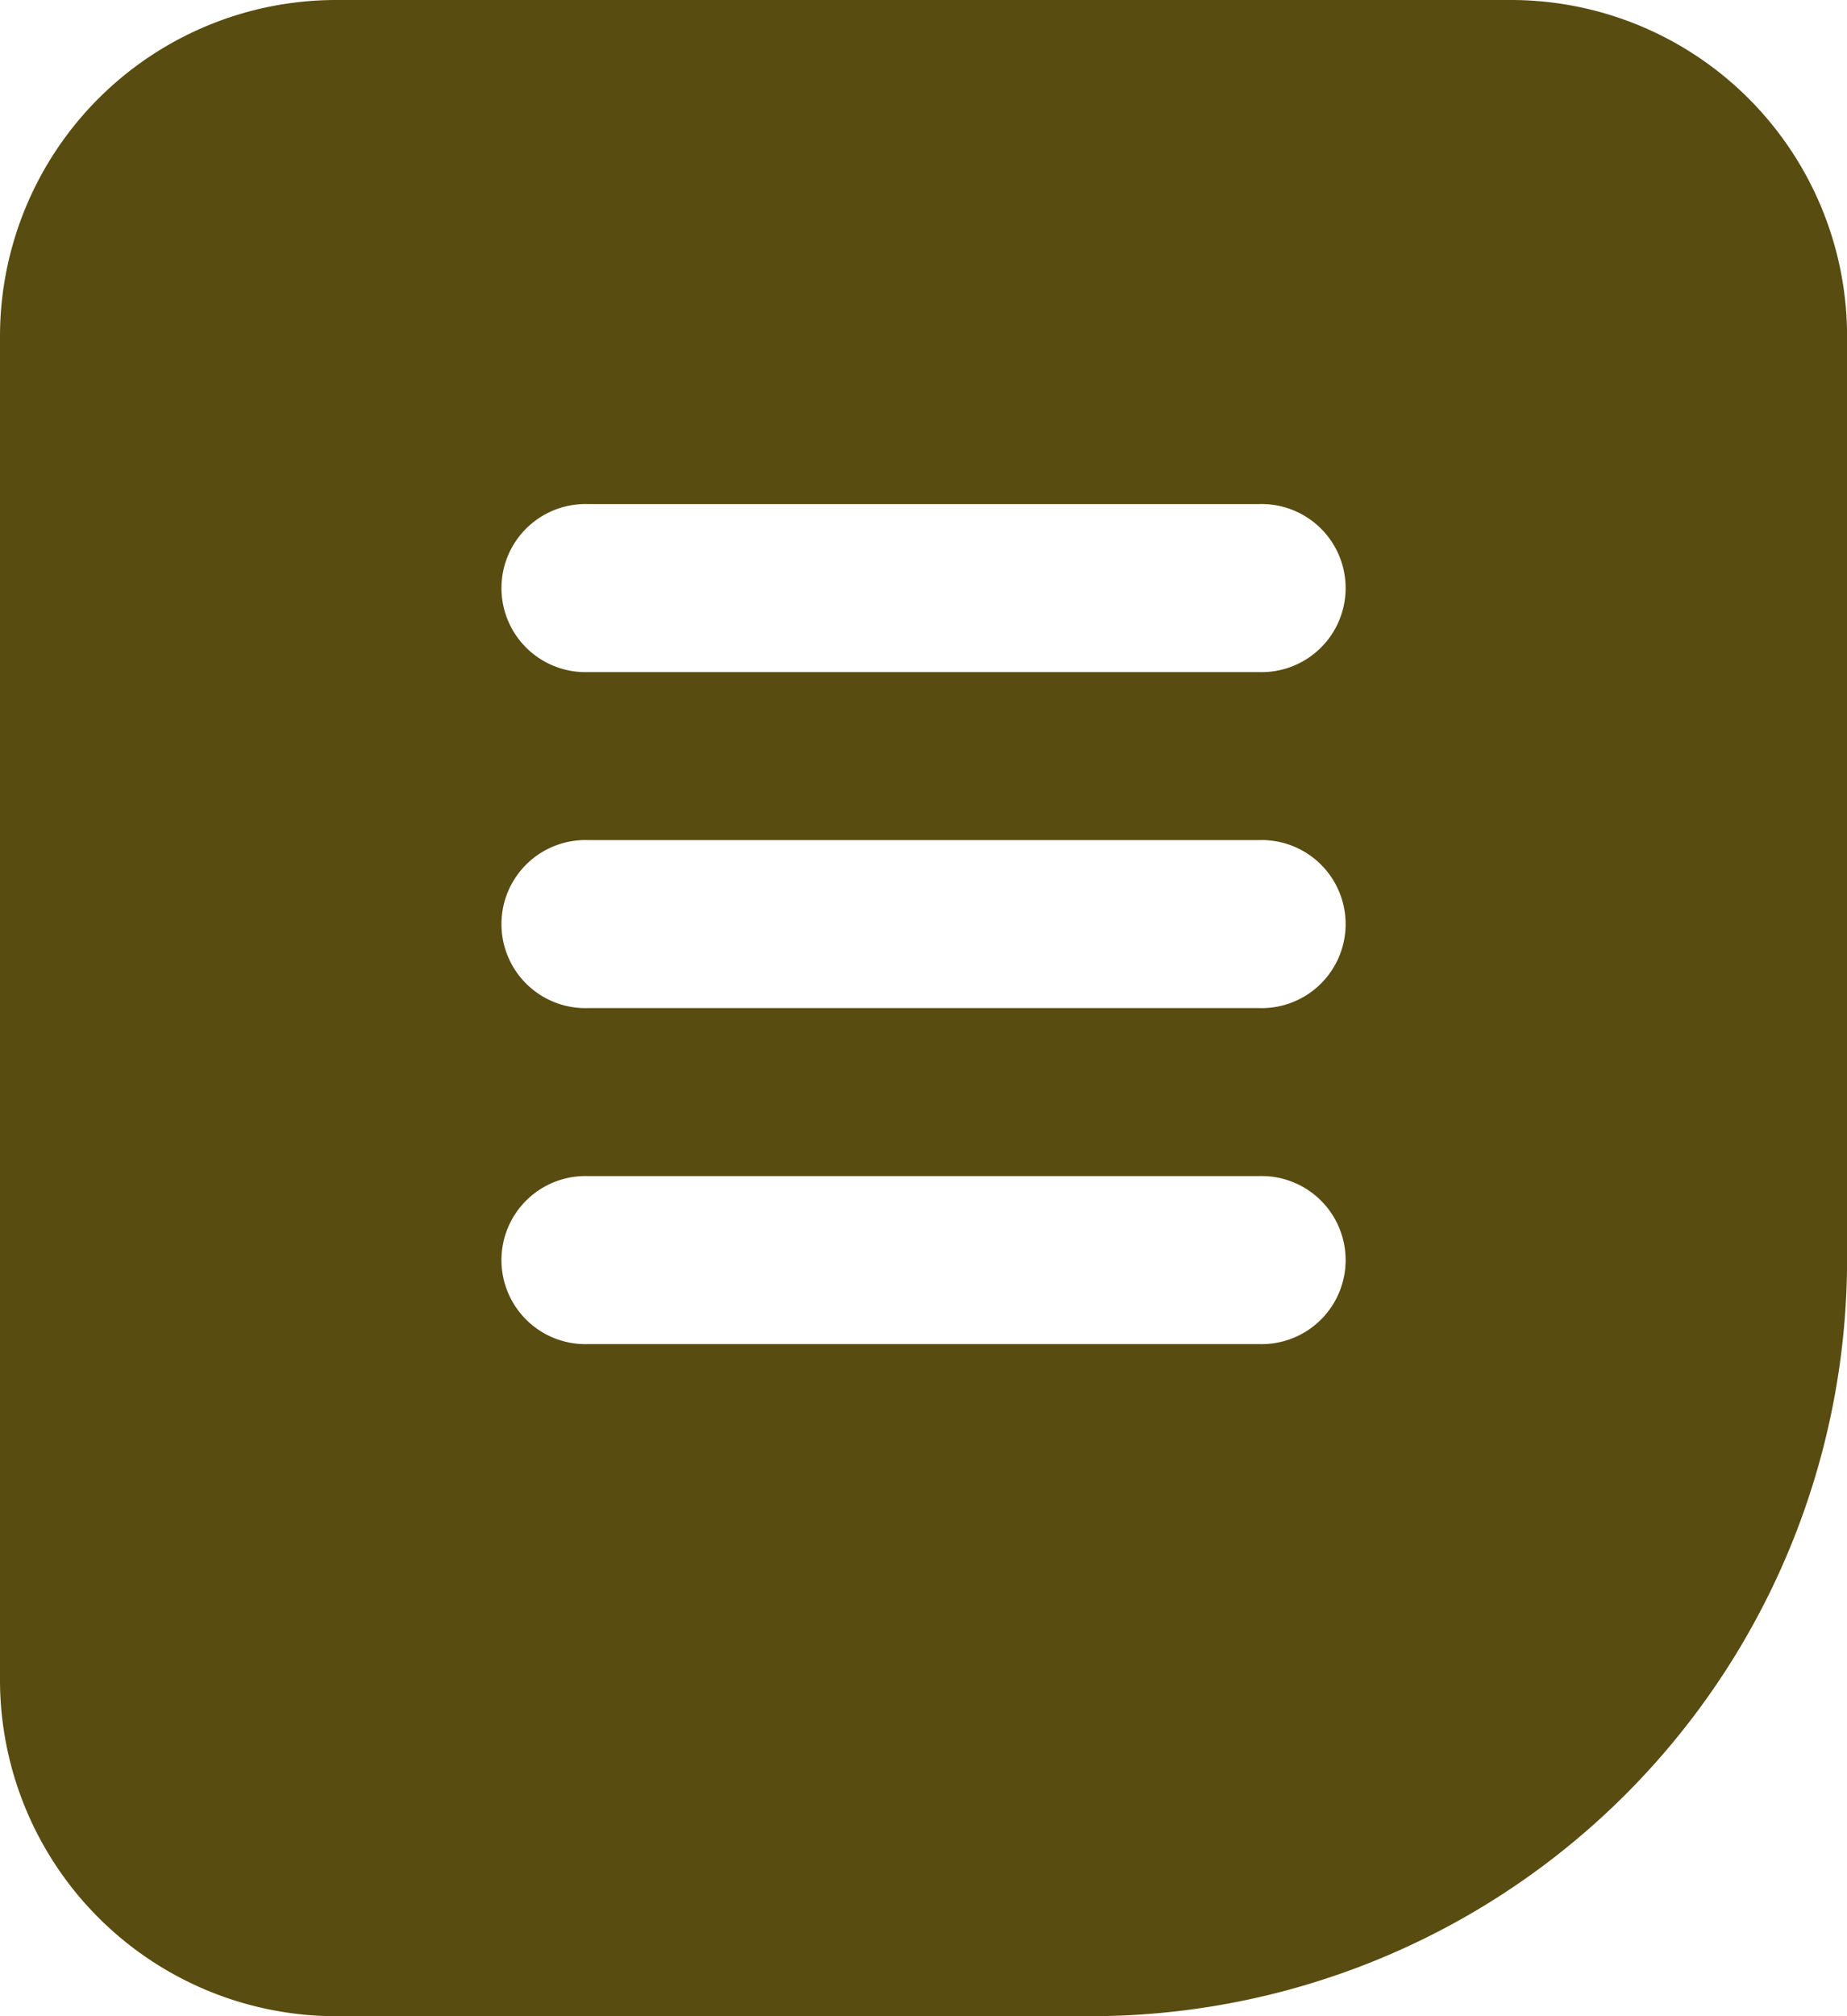
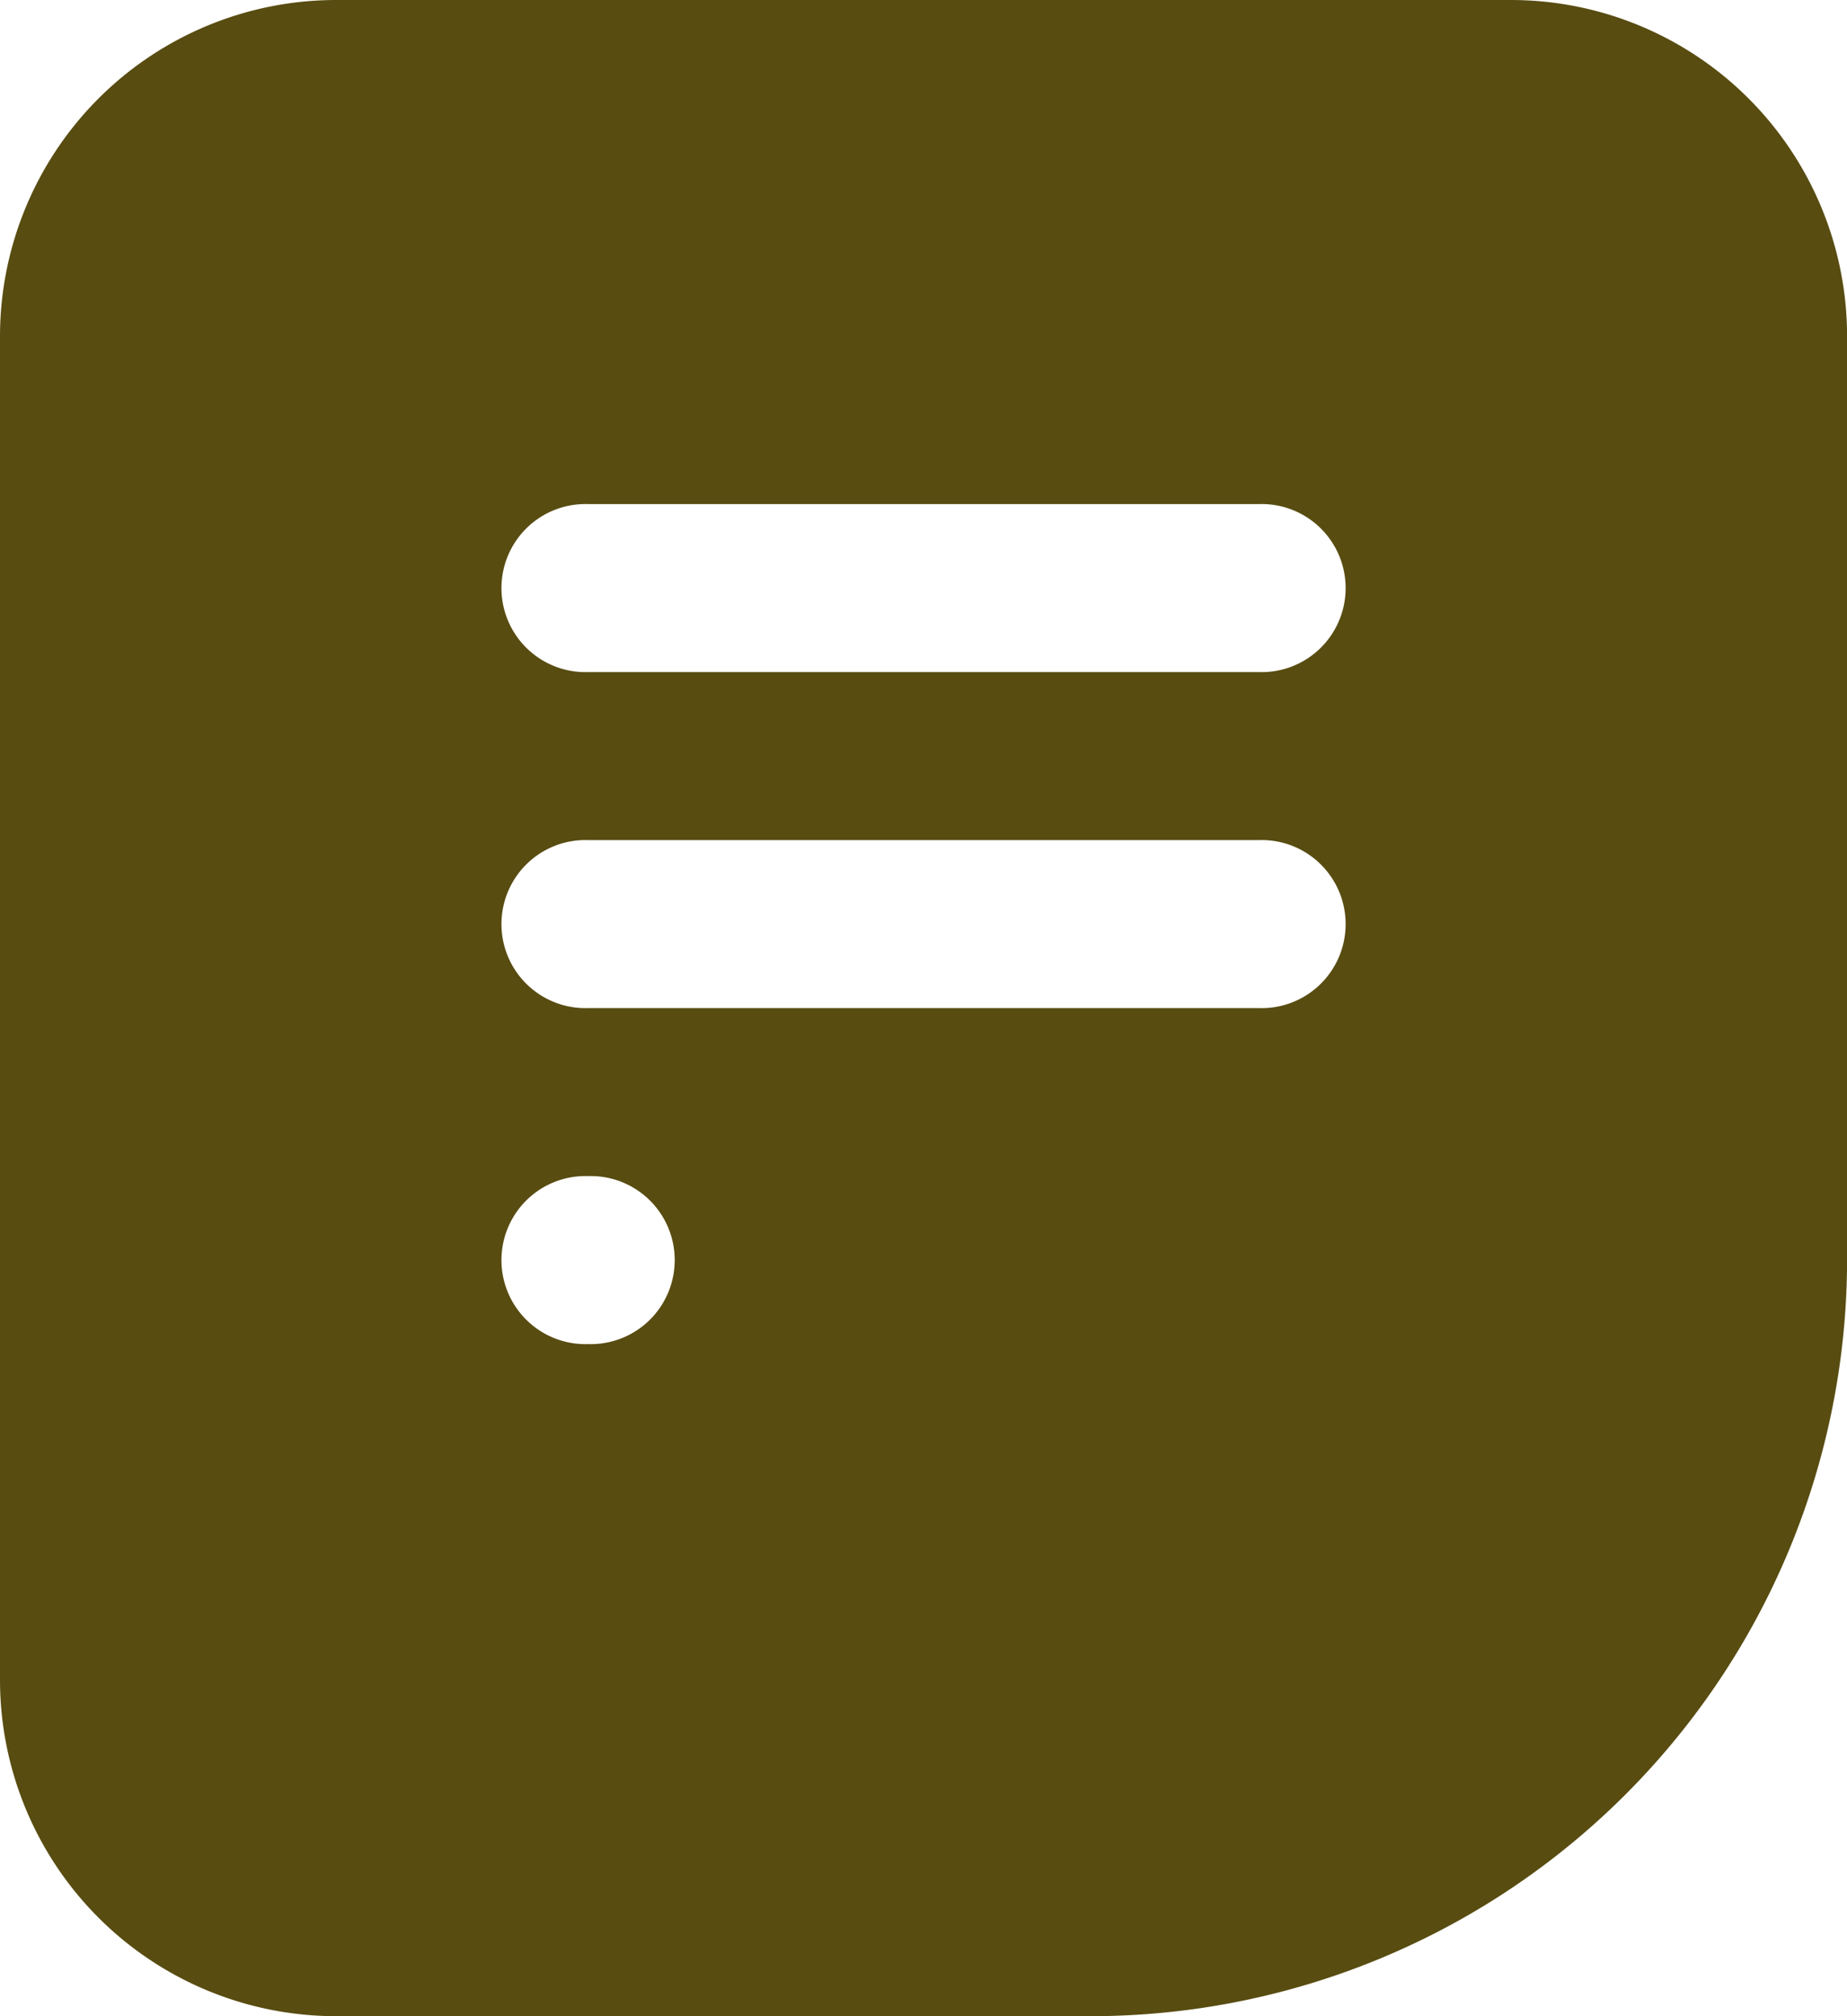
<svg xmlns="http://www.w3.org/2000/svg" width="22.299" height="24.326" viewBox="0 0 22.299 24.326">
-   <path id="file_1_" data-name="file (1)" d="M20.244,0H6.054A4.059,4.059,0,0,0,2,4.054V20.272a4.059,4.059,0,0,0,4.054,4.054h9.122A9.133,9.133,0,0,0,24.3,15.2V4.054A4.059,4.059,0,0,0,20.244,0ZM17.2,16.217H9.1a1.014,1.014,0,1,1,0-2.027H17.2a1.014,1.014,0,1,1,0,2.027Zm0-4.054H9.1a1.014,1.014,0,1,1,0-2.027H17.2a1.014,1.014,0,1,1,0,2.027Zm0-4.054H9.1a1.014,1.014,0,1,1,0-2.027H17.2a1.014,1.014,0,1,1,0,2.027Z" transform="translate(-2)" fill="#584c11" />
+   <path id="file_1_" data-name="file (1)" d="M20.244,0H6.054A4.059,4.059,0,0,0,2,4.054V20.272a4.059,4.059,0,0,0,4.054,4.054h9.122A9.133,9.133,0,0,0,24.3,15.2V4.054A4.059,4.059,0,0,0,20.244,0ZM17.2,16.217H9.1a1.014,1.014,0,1,1,0-2.027a1.014,1.014,0,1,1,0,2.027Zm0-4.054H9.1a1.014,1.014,0,1,1,0-2.027H17.2a1.014,1.014,0,1,1,0,2.027Zm0-4.054H9.1a1.014,1.014,0,1,1,0-2.027H17.2a1.014,1.014,0,1,1,0,2.027Z" transform="translate(-2)" fill="#584c11" />
</svg>